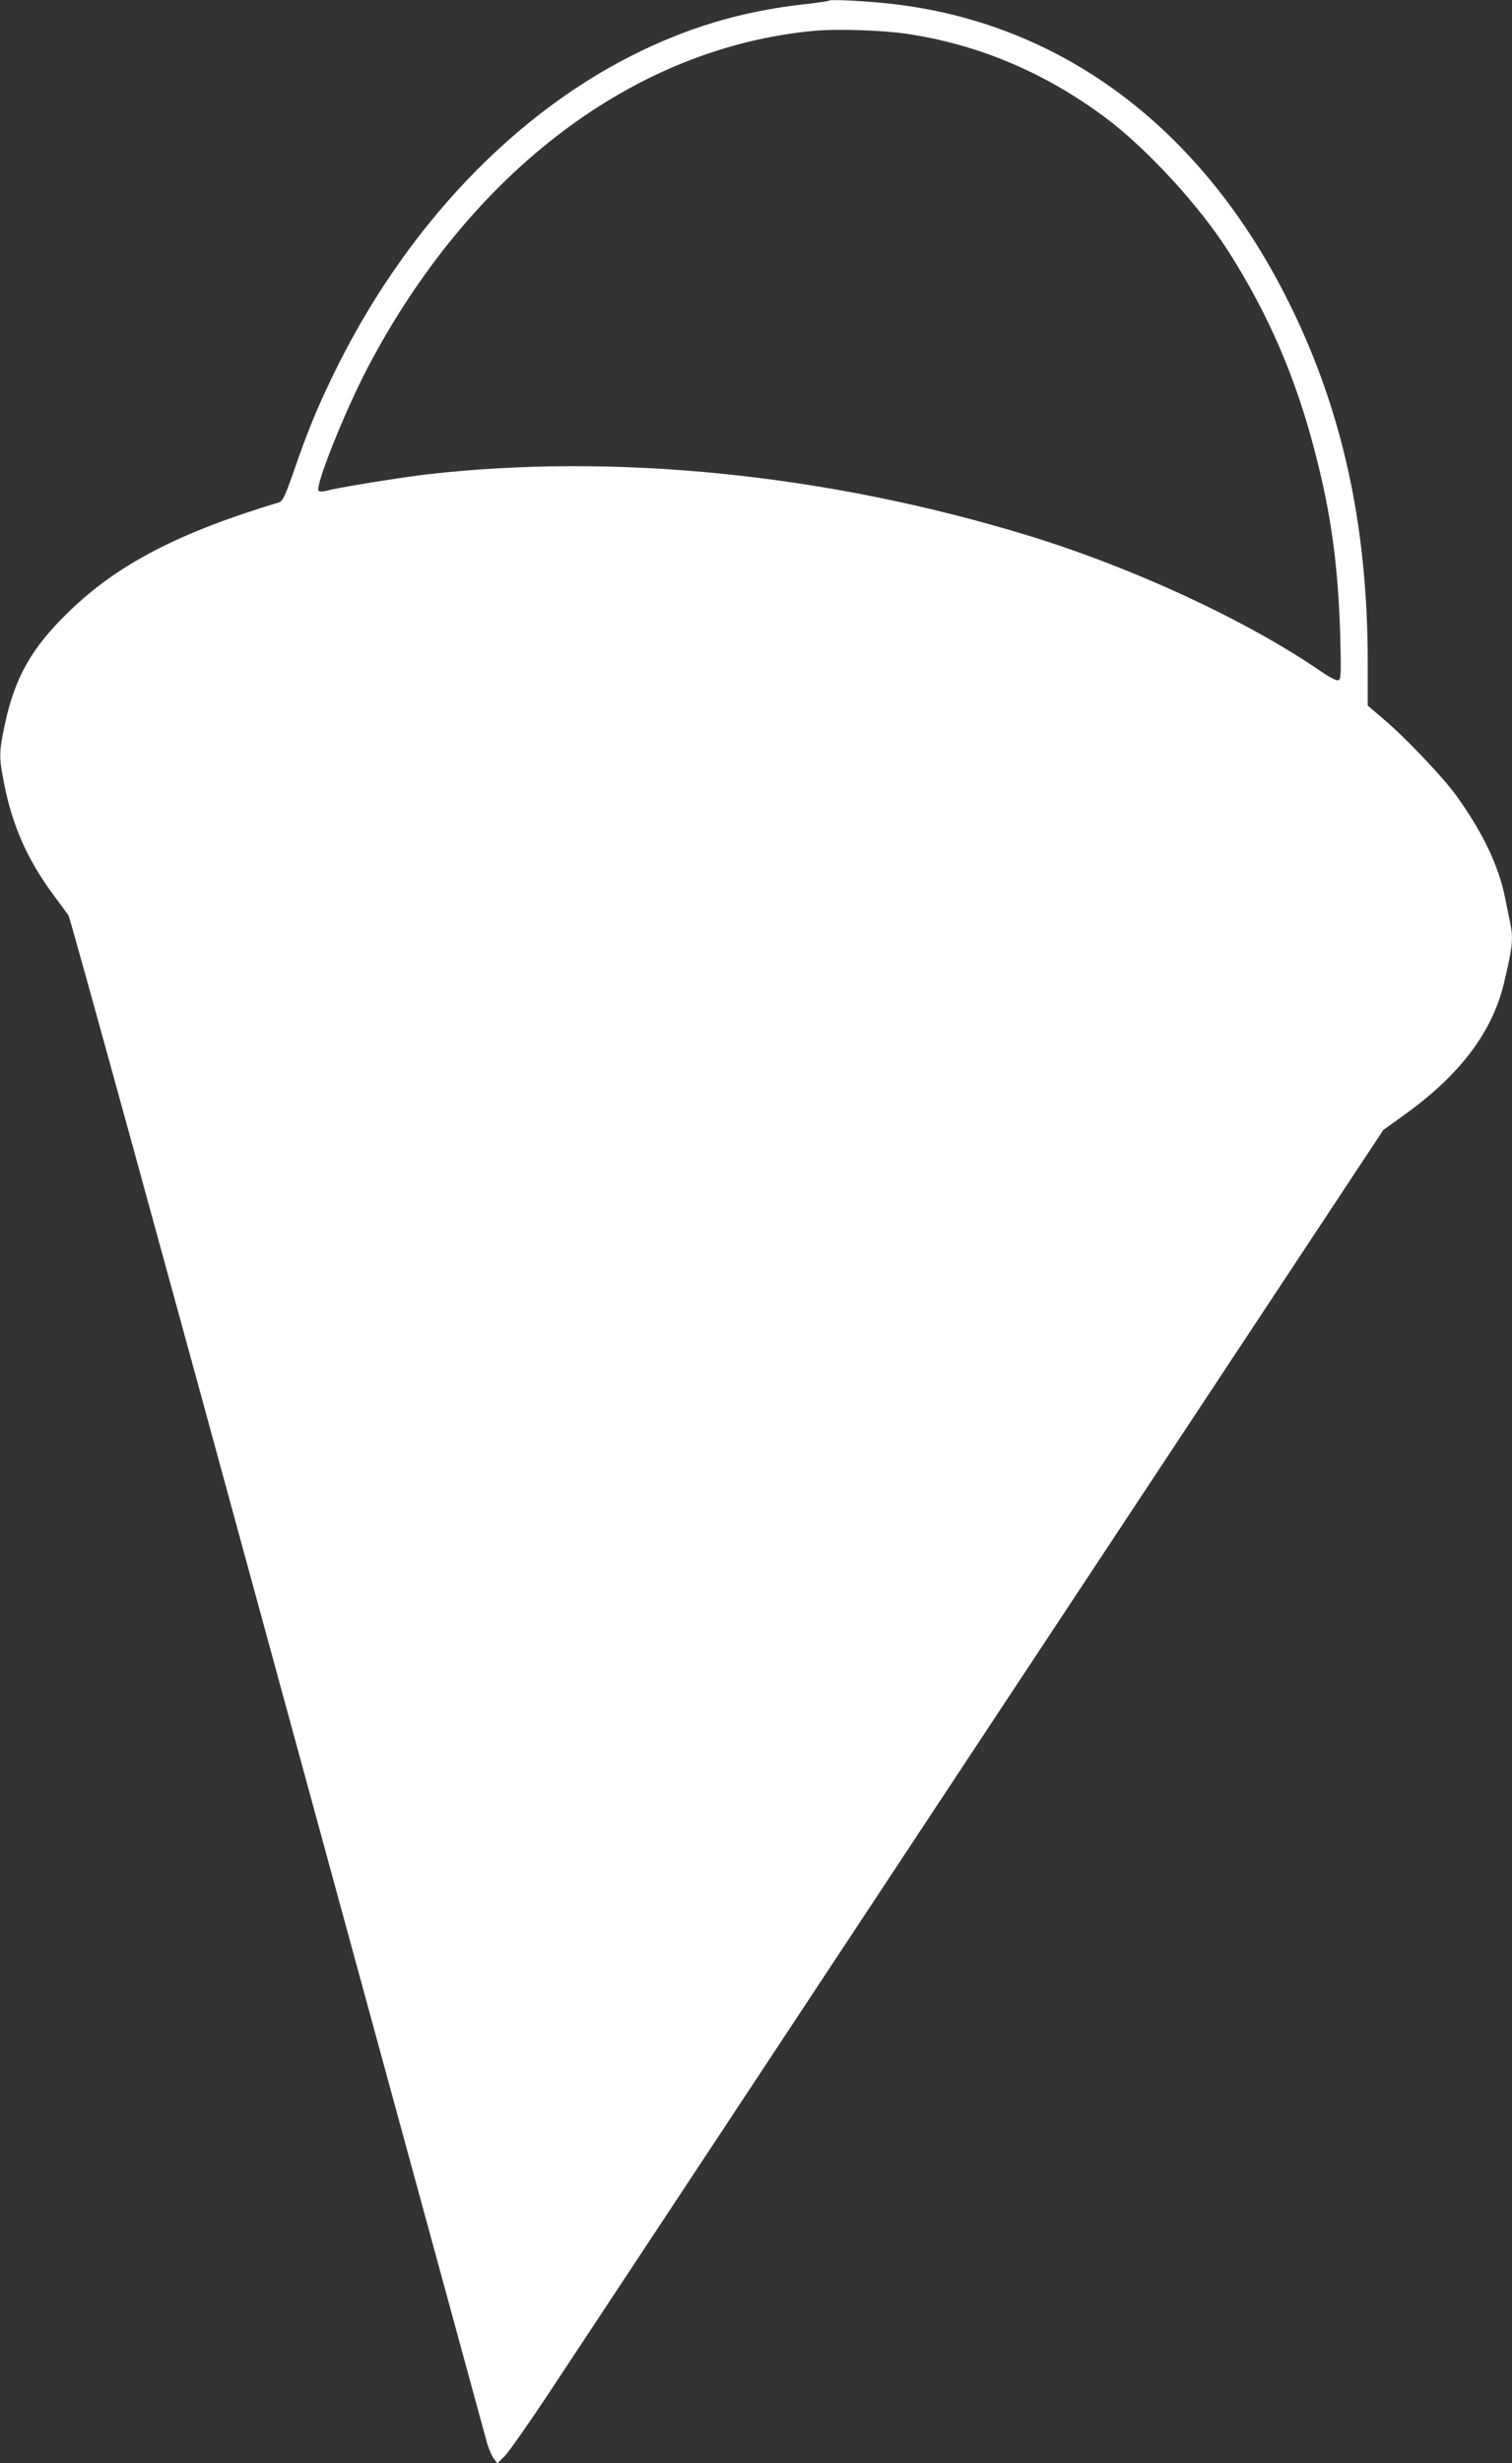
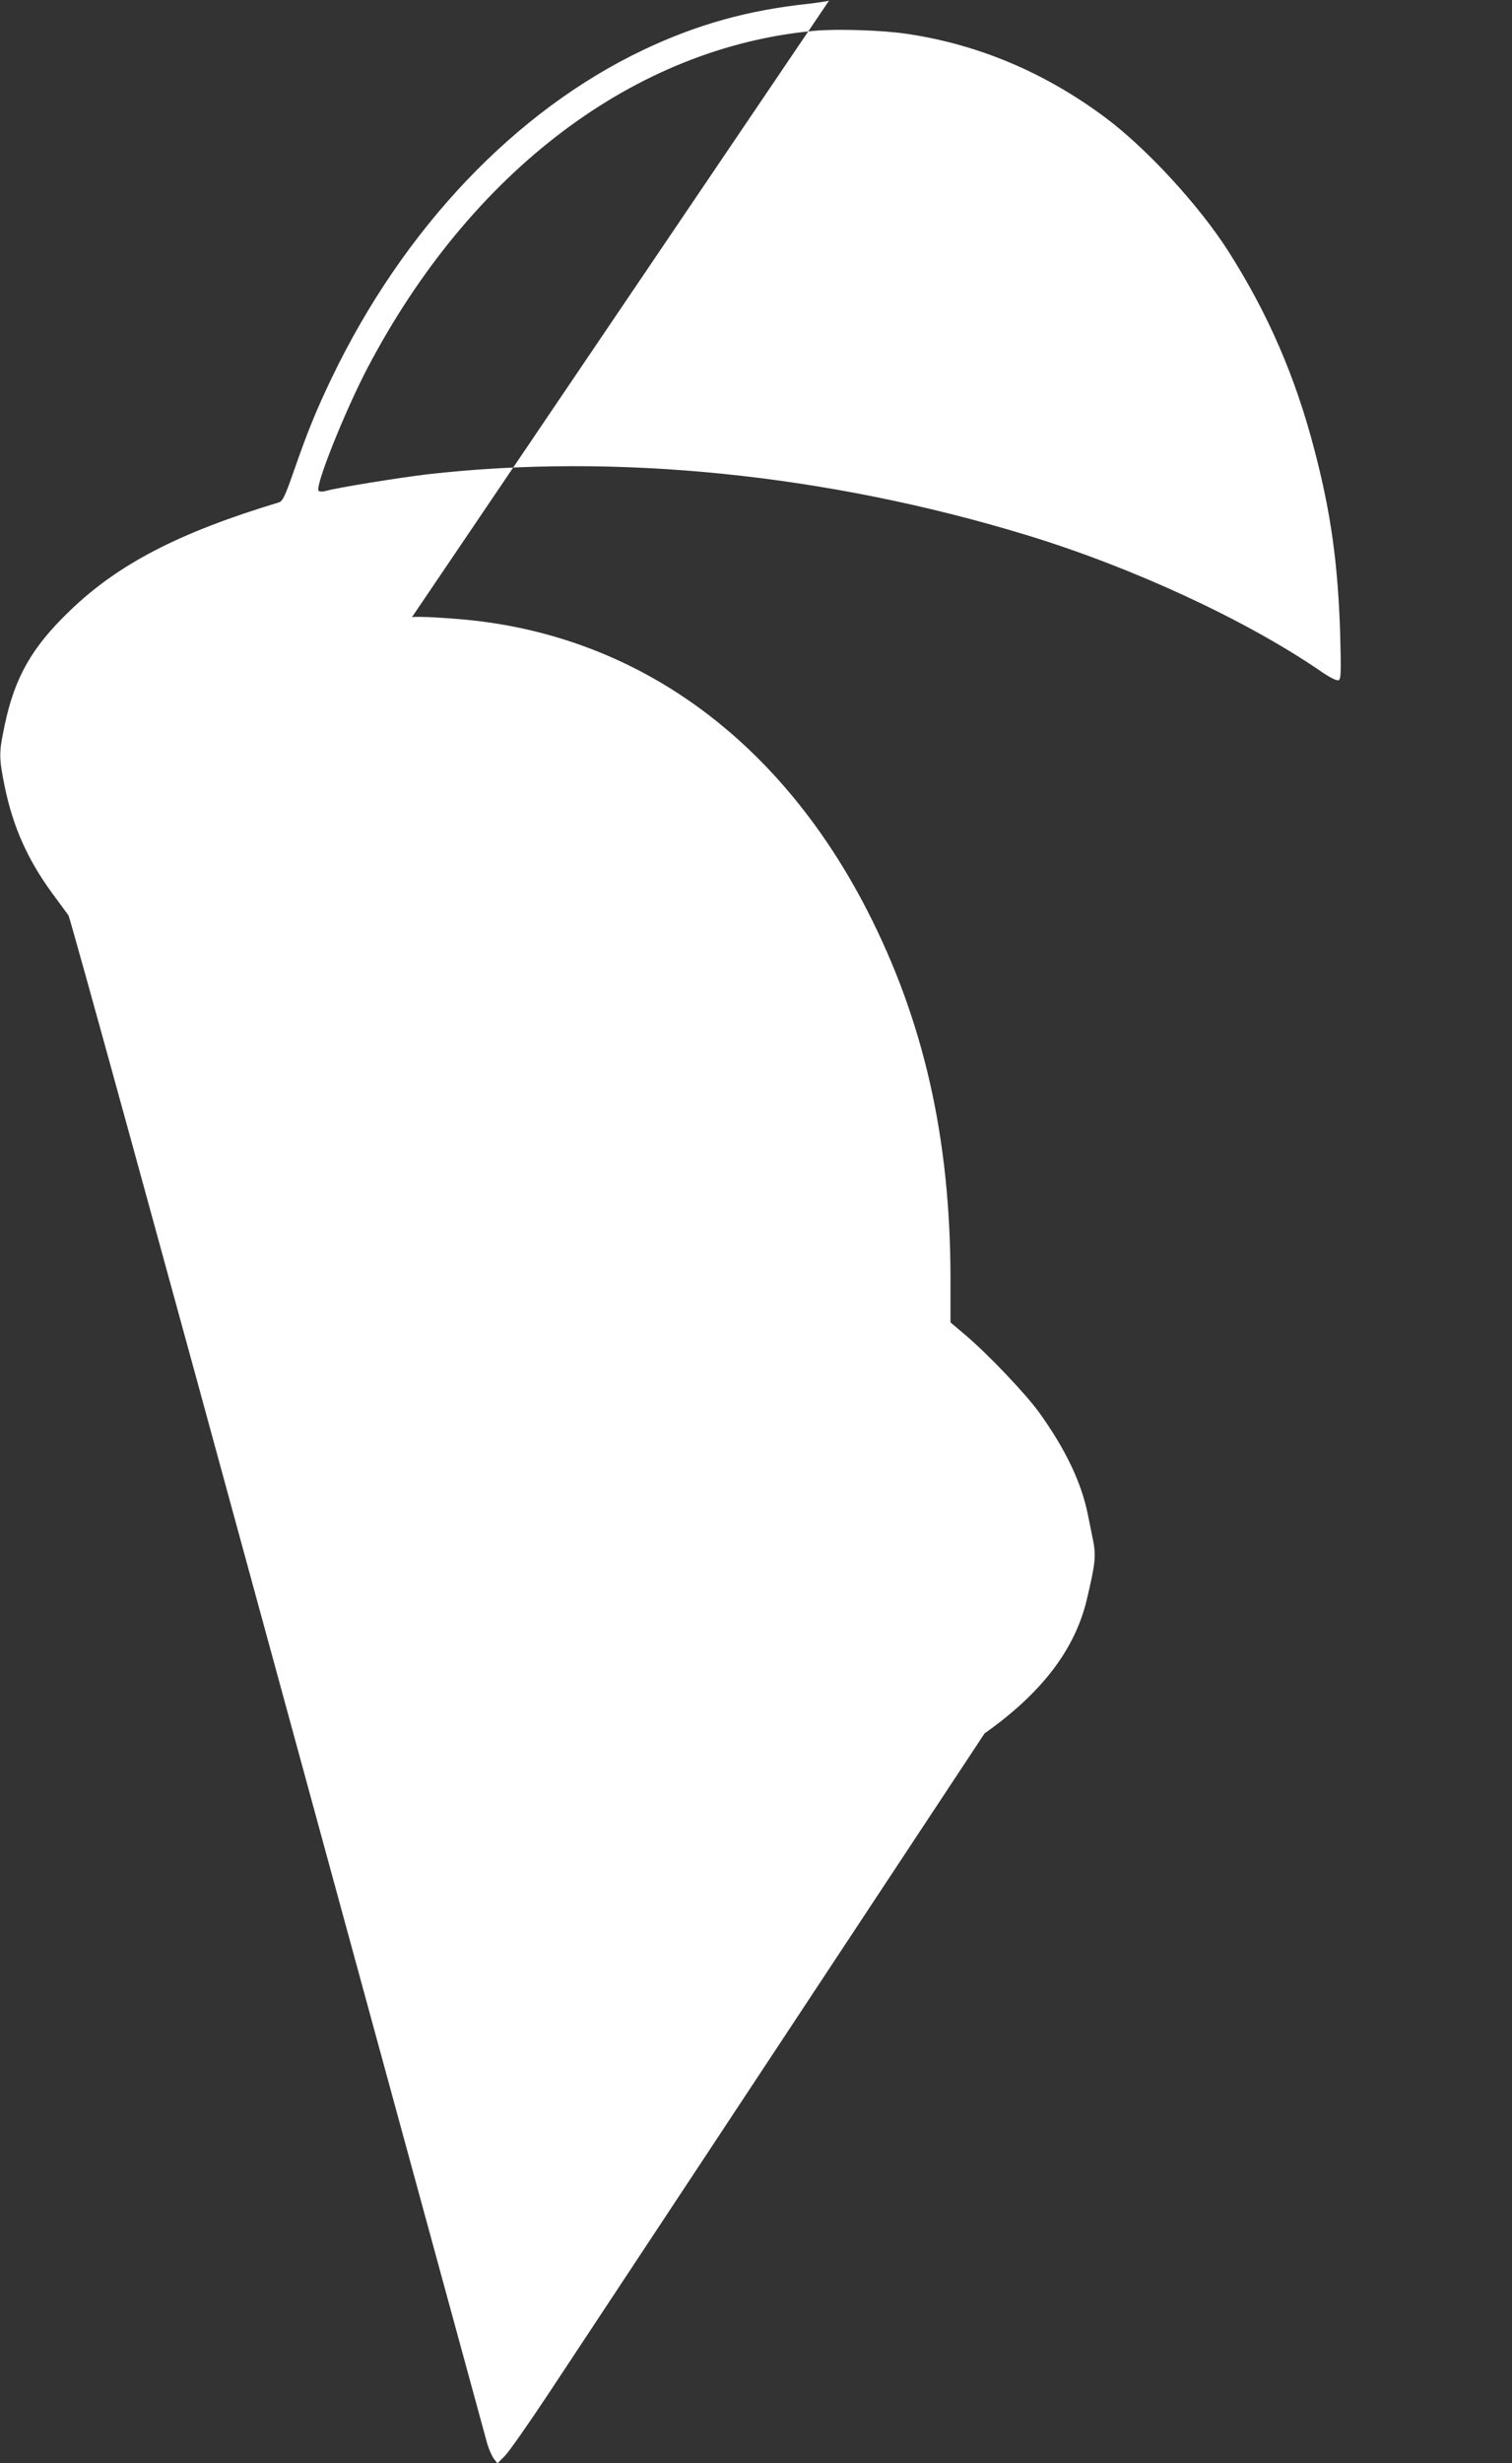
<svg xmlns="http://www.w3.org/2000/svg" version="1.0" width="786pt" height="1280pt" viewBox="0 0 786 1280" preserveAspectRatio="xMidYMid meet">
  <rect x="0" y="0" width="786" height="1280" fill="#333333" stroke="none" />
  <g transform="translate(0,1280) scale(0.1,-0.1)" fill="#ffffff" stroke="none">
-     <path d="M4310 12797 c-3 -3 -52 -10 -110 -17 -311 -33 -577 -107 -855 -239 -667 -317 -1248 -929 -1621 -1706 -82 -171 -125 -277 -199 -490 -44 -126 -56 -150 -76 -156 -517 -156 -835 -320 -1087 -564 -197 -189 -286 -346 -338 -595 -30 -142 -30 -166 0 -315 43 -210 118 -379 246 -555 39 -52 77 -105 86 -117 9 -13 499 -1794 1089 -3958 591 -2165 1081 -3959 1089 -3988 9 -28 24 -62 34 -75 l18 -23 38 38 c21 21 124 168 230 328 106 160 1125 1702 2264 3427 l2073 3136 96 69 c297 210 469 435 531 693 45 189 50 230 32 317 -5 26 -17 84 -26 128 -33 165 -116 339 -251 527 -68 96 -272 310 -384 404 l-79 67 0 226 c0 730 -139 1342 -433 1915 -444 864 -1150 1393 -2008 1502 -133 17 -351 29 -359 21z m405 -173 c372 -55 720 -202 1035 -438 211 -158 484 -454 635 -691 206 -323 350 -654 449 -1037 85 -324 122 -592 133 -960 5 -198 4 -228 -9 -233 -9 -4 -48 16 -94 48 -390 267 -978 539 -1529 707 -1039 316 -2135 427 -3115 315 -143 -17 -466 -69 -521 -85 -21 -6 -37 -6 -43 0 -20 20 133 405 254 637 537 1024 1391 1668 2325 1753 117 11 354 3 480 -16z" />
+     <path d="M4310 12797 c-3 -3 -52 -10 -110 -17 -311 -33 -577 -107 -855 -239 -667 -317 -1248 -929 -1621 -1706 -82 -171 -125 -277 -199 -490 -44 -126 -56 -150 -76 -156 -517 -156 -835 -320 -1087 -564 -197 -189 -286 -346 -338 -595 -30 -142 -30 -166 0 -315 43 -210 118 -379 246 -555 39 -52 77 -105 86 -117 9 -13 499 -1794 1089 -3958 591 -2165 1081 -3959 1089 -3988 9 -28 24 -62 34 -75 l18 -23 38 38 c21 21 124 168 230 328 106 160 1125 1702 2264 3427 c297 210 469 435 531 693 45 189 50 230 32 317 -5 26 -17 84 -26 128 -33 165 -116 339 -251 527 -68 96 -272 310 -384 404 l-79 67 0 226 c0 730 -139 1342 -433 1915 -444 864 -1150 1393 -2008 1502 -133 17 -351 29 -359 21z m405 -173 c372 -55 720 -202 1035 -438 211 -158 484 -454 635 -691 206 -323 350 -654 449 -1037 85 -324 122 -592 133 -960 5 -198 4 -228 -9 -233 -9 -4 -48 16 -94 48 -390 267 -978 539 -1529 707 -1039 316 -2135 427 -3115 315 -143 -17 -466 -69 -521 -85 -21 -6 -37 -6 -43 0 -20 20 133 405 254 637 537 1024 1391 1668 2325 1753 117 11 354 3 480 -16z" />
  </g>
</svg>